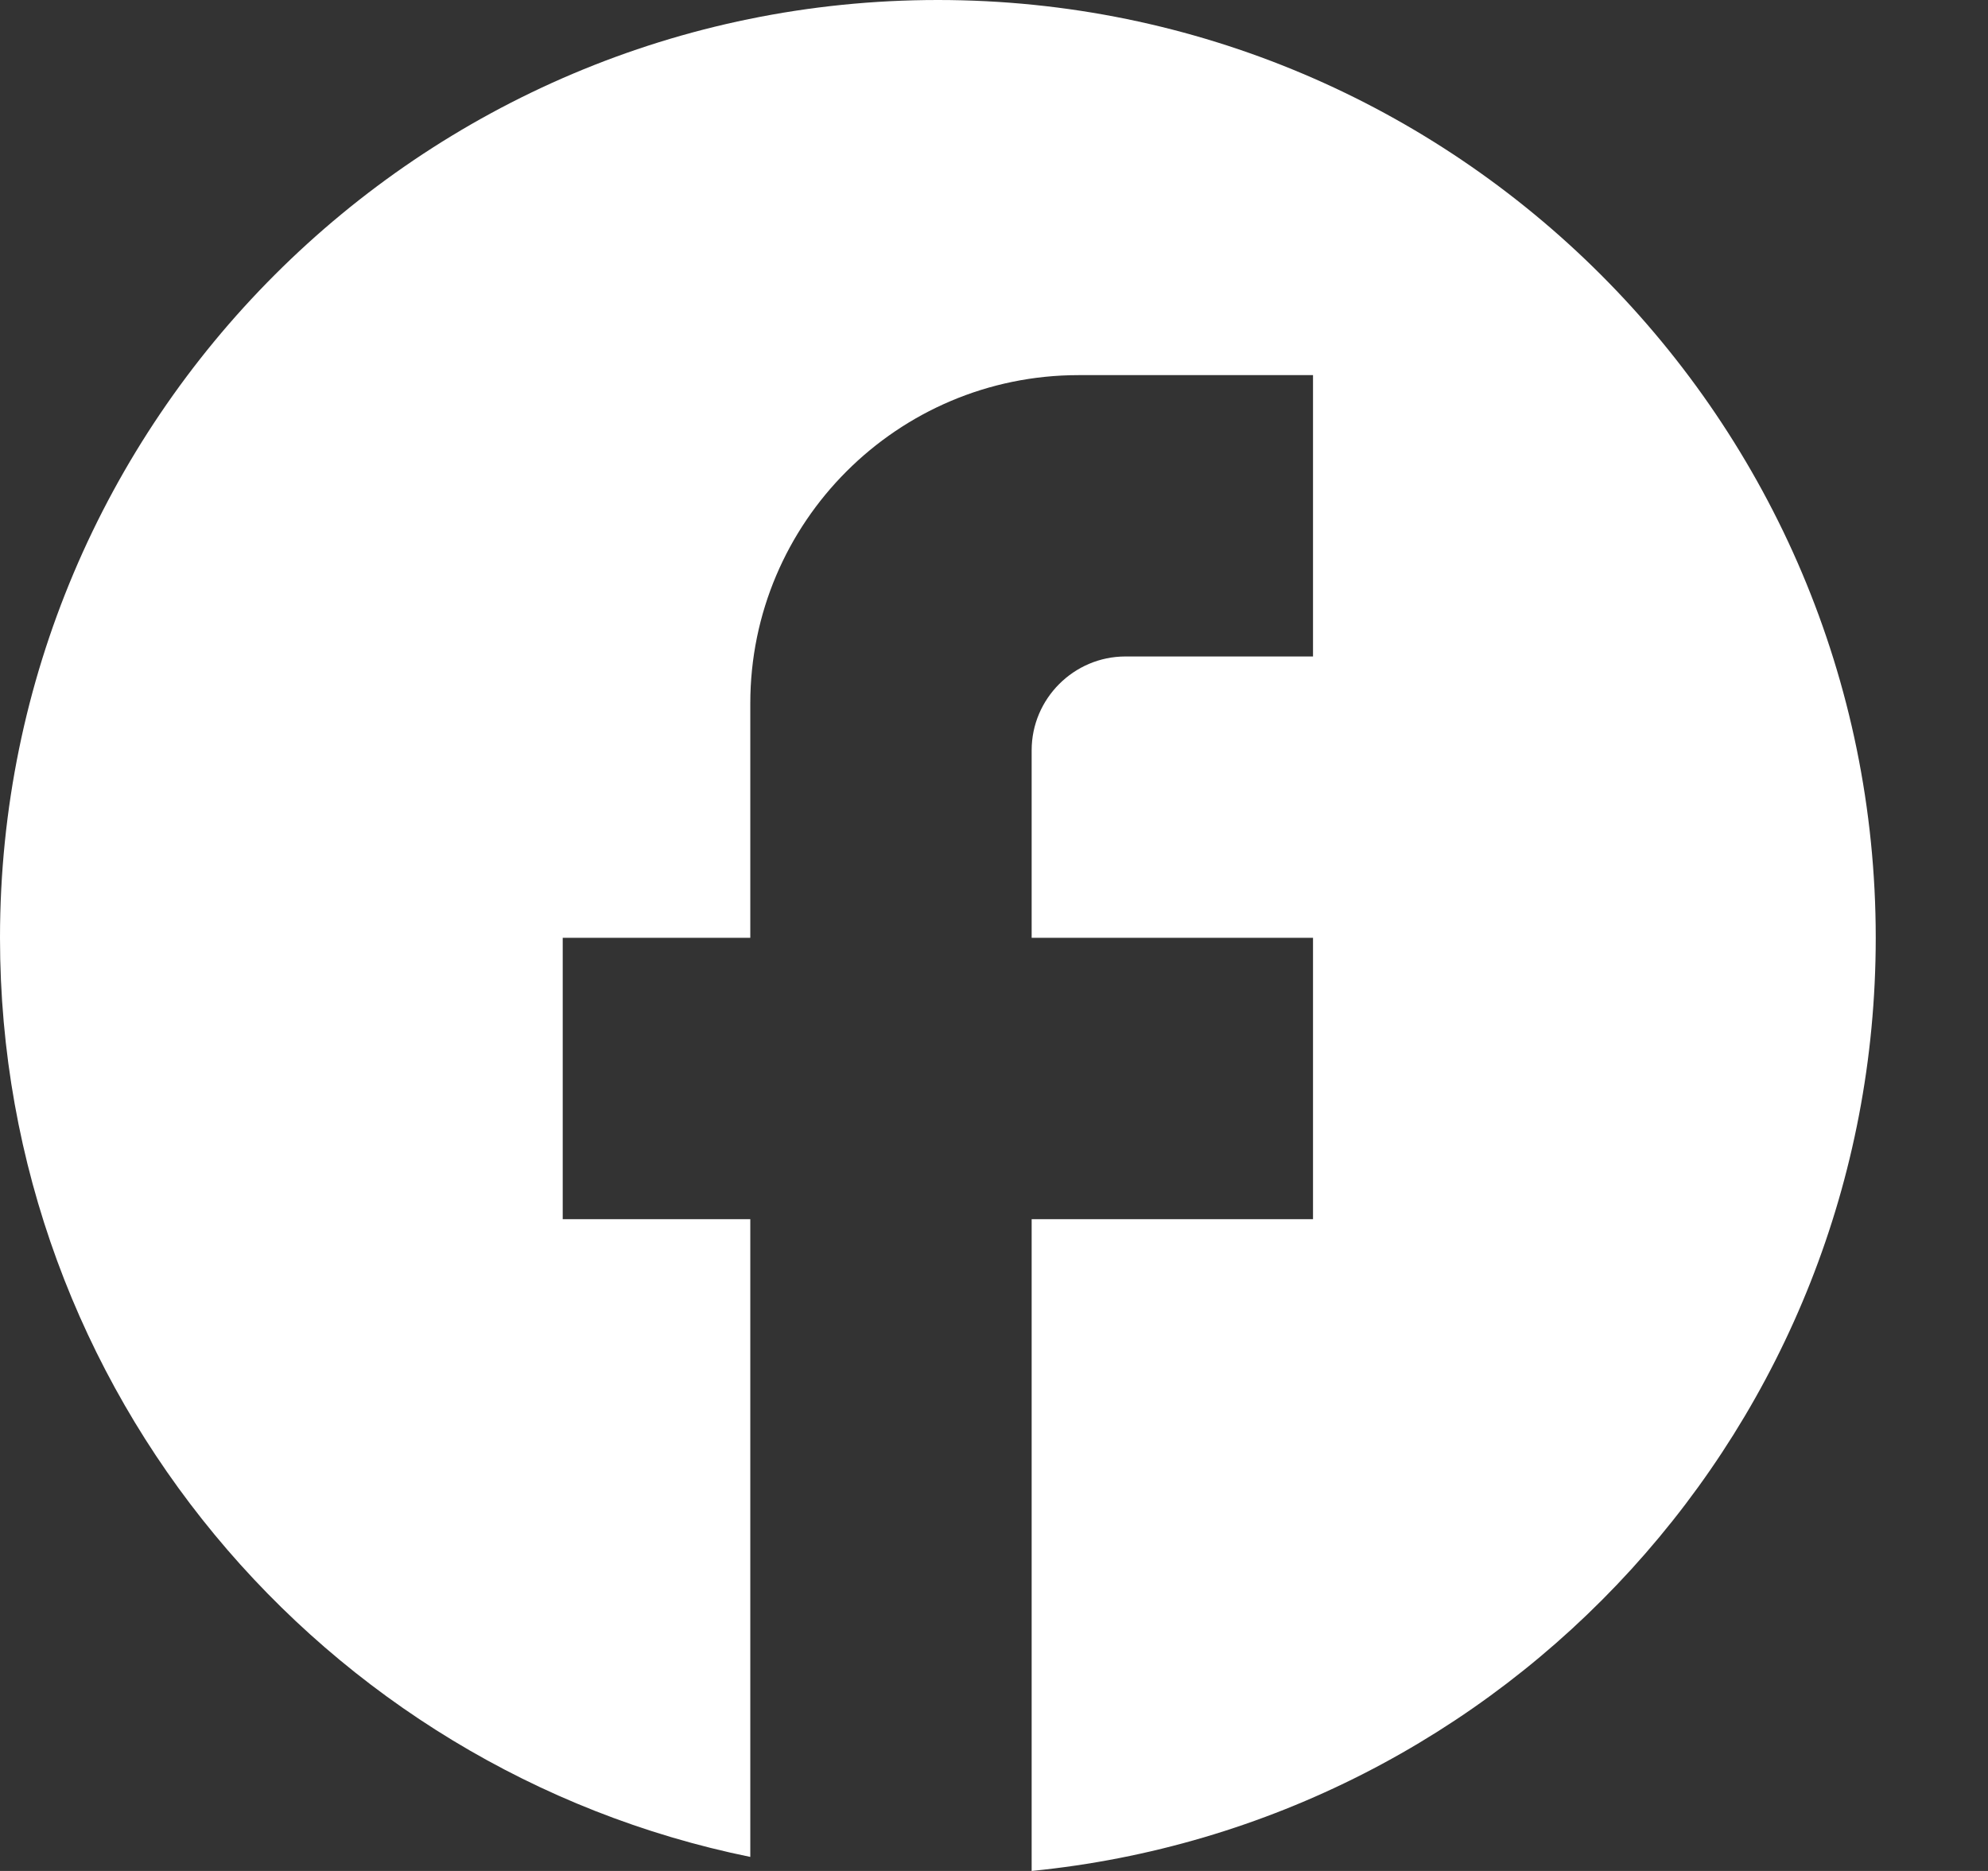
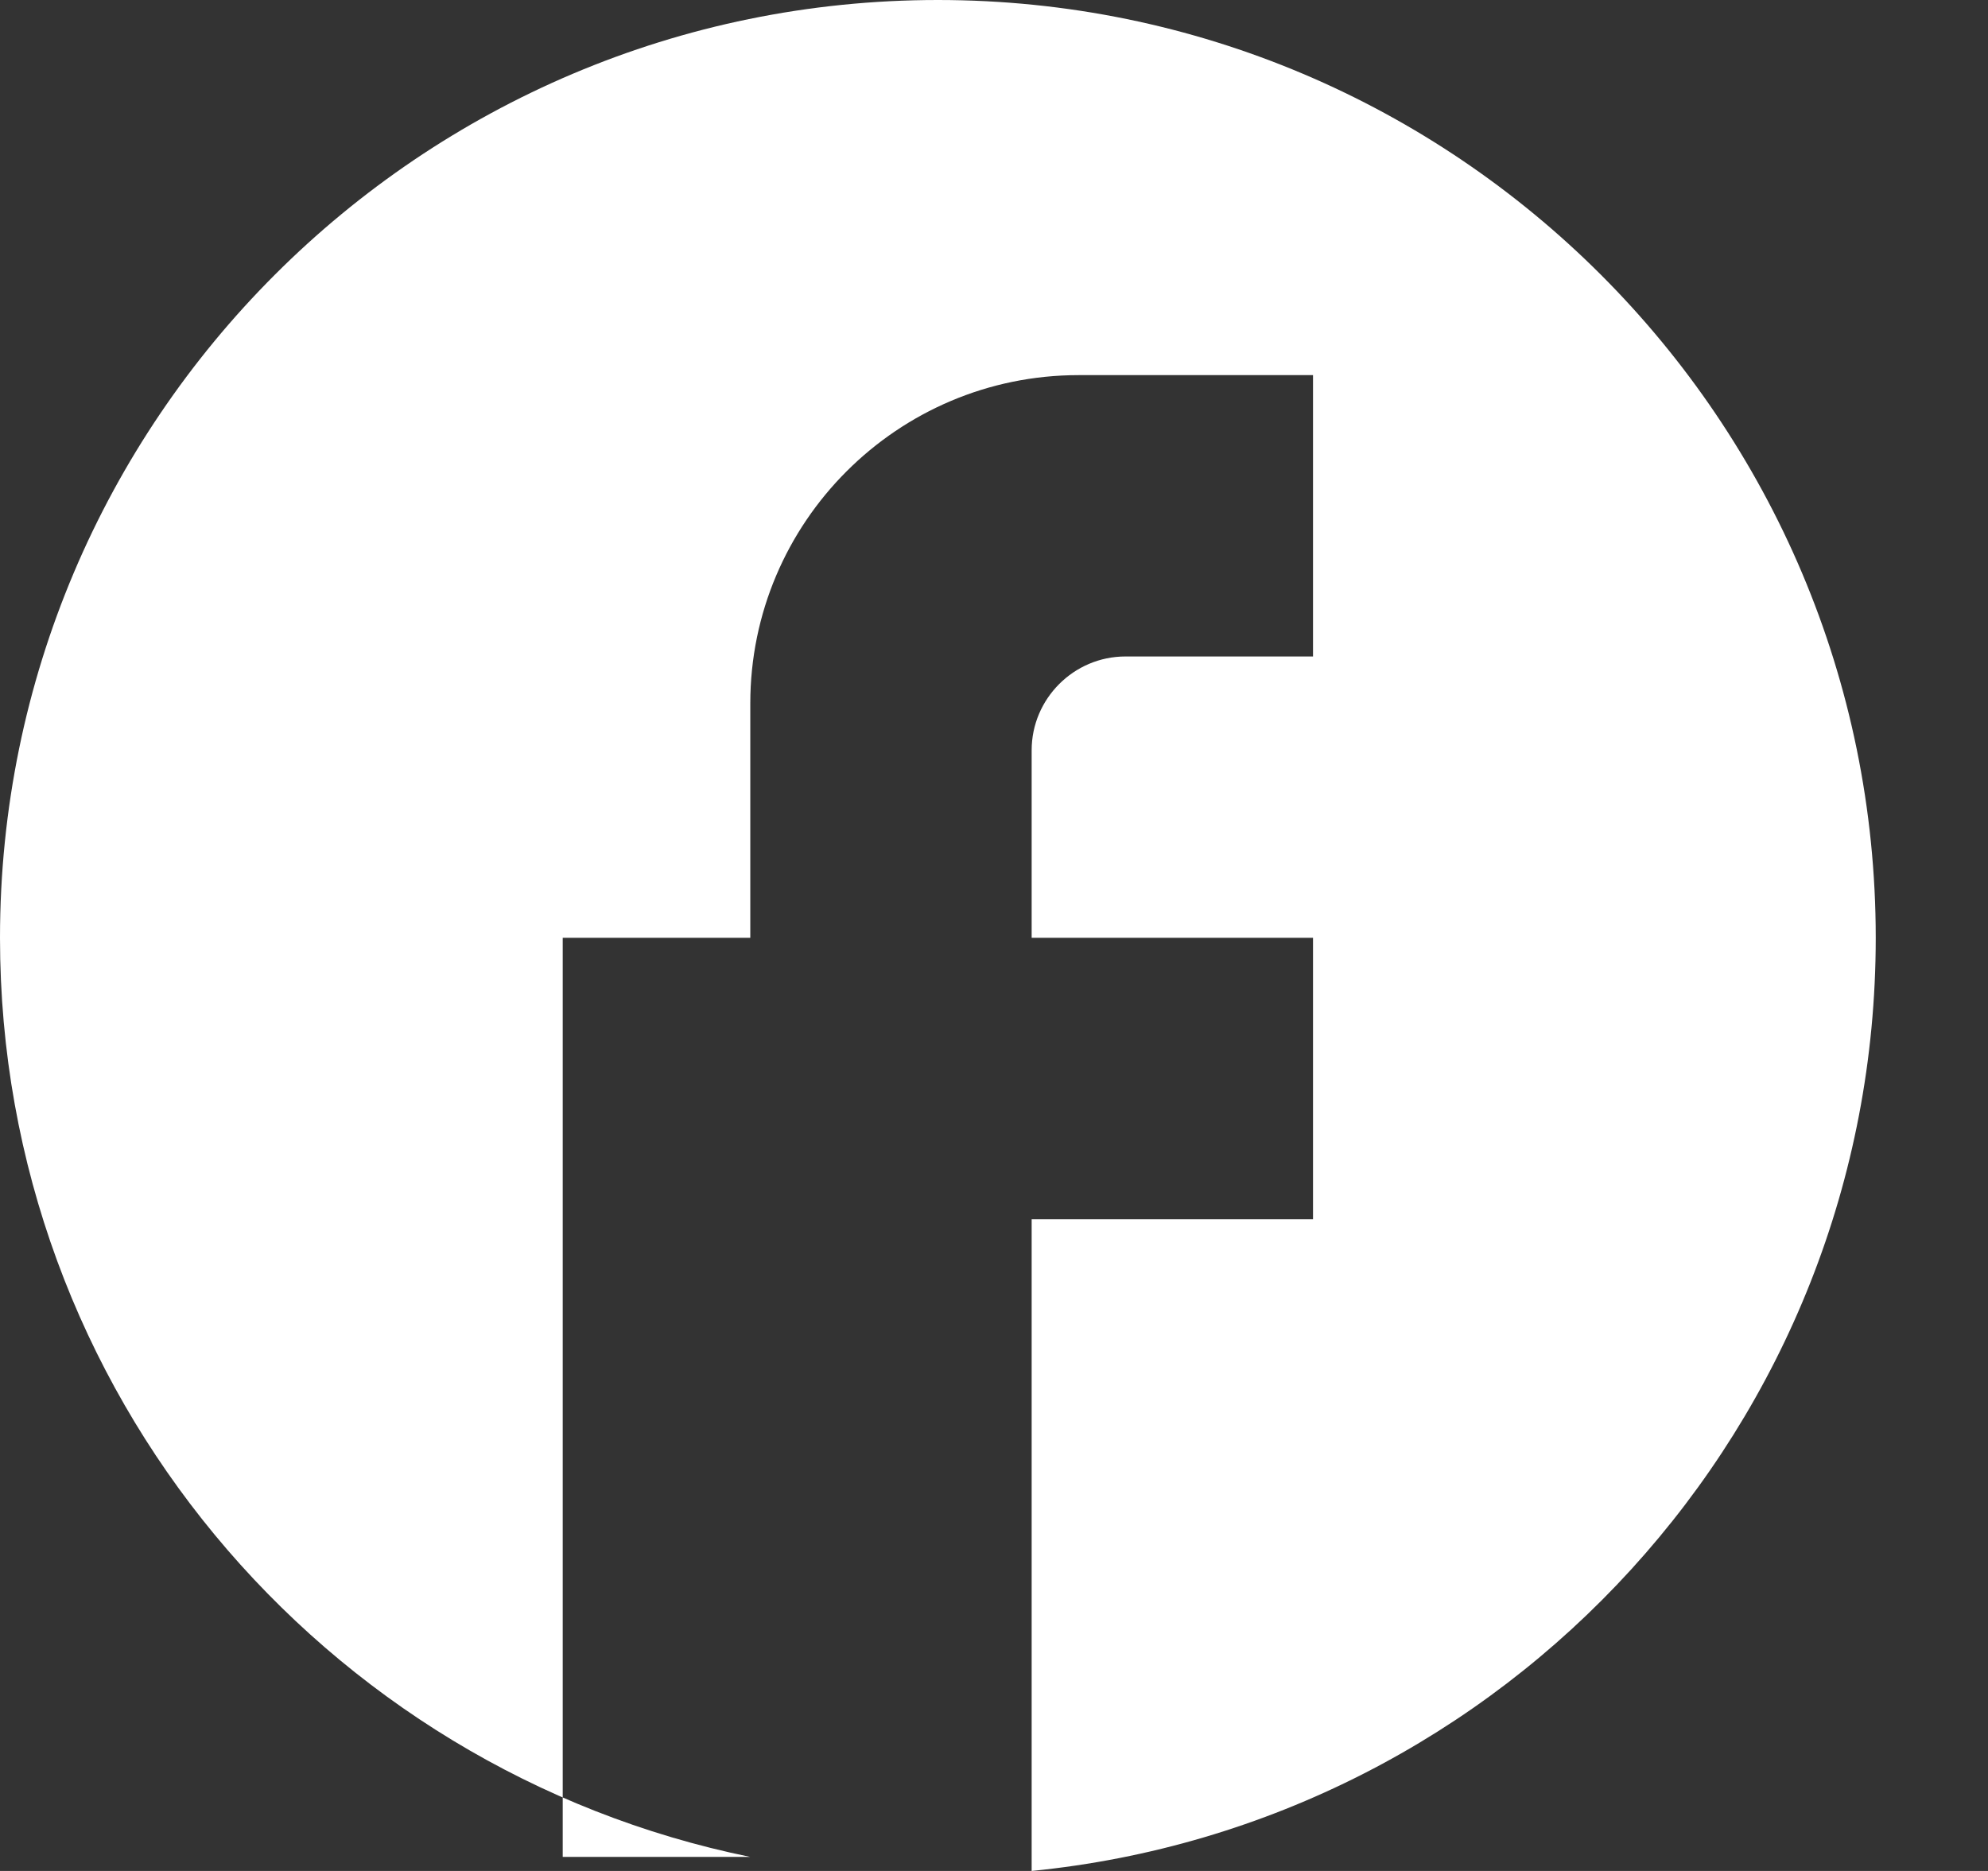
<svg xmlns="http://www.w3.org/2000/svg" width="17" height="16" viewBox="0 0 17 16" fill="none">
  <rect x="0" y="0" width="17" height="16" fill="#333333" stroke="none" />
-   <path d="M16.04 8.02C16.04 3.593 12.447 0 8.02 0C3.593 0 0 3.593 0 8.02C0 11.902 2.759 15.134 6.416 15.88V10.426H4.812V8.02H6.416V6.015C6.416 4.467 7.675 3.208 9.223 3.208H11.228V5.614H9.624C9.183 5.614 8.822 5.975 8.822 6.416V8.02H11.228V10.426H8.822V16C12.872 15.599 16.04 12.182 16.04 8.02Z" fill="white" />
+   <path d="M16.04 8.02C16.04 3.593 12.447 0 8.02 0C3.593 0 0 3.593 0 8.02C0 11.902 2.759 15.134 6.416 15.88H4.812V8.02H6.416V6.015C6.416 4.467 7.675 3.208 9.223 3.208H11.228V5.614H9.624C9.183 5.614 8.822 5.975 8.822 6.416V8.02H11.228V10.426H8.822V16C12.872 15.599 16.04 12.182 16.04 8.02Z" fill="white" />
</svg>